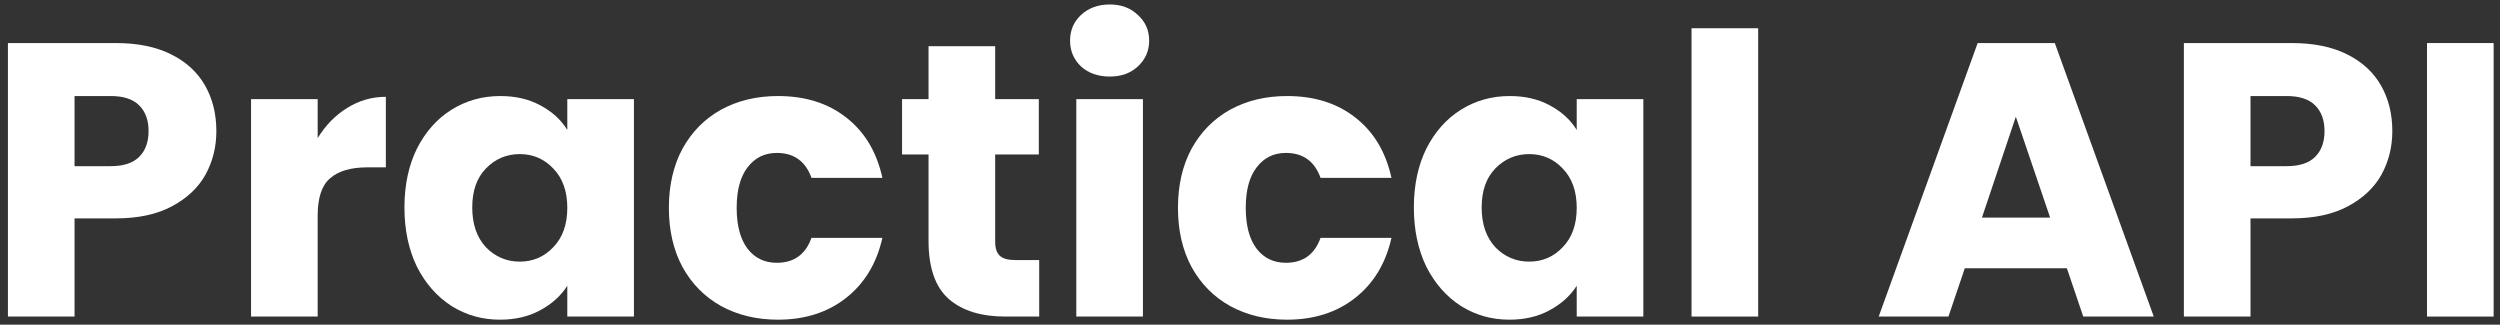
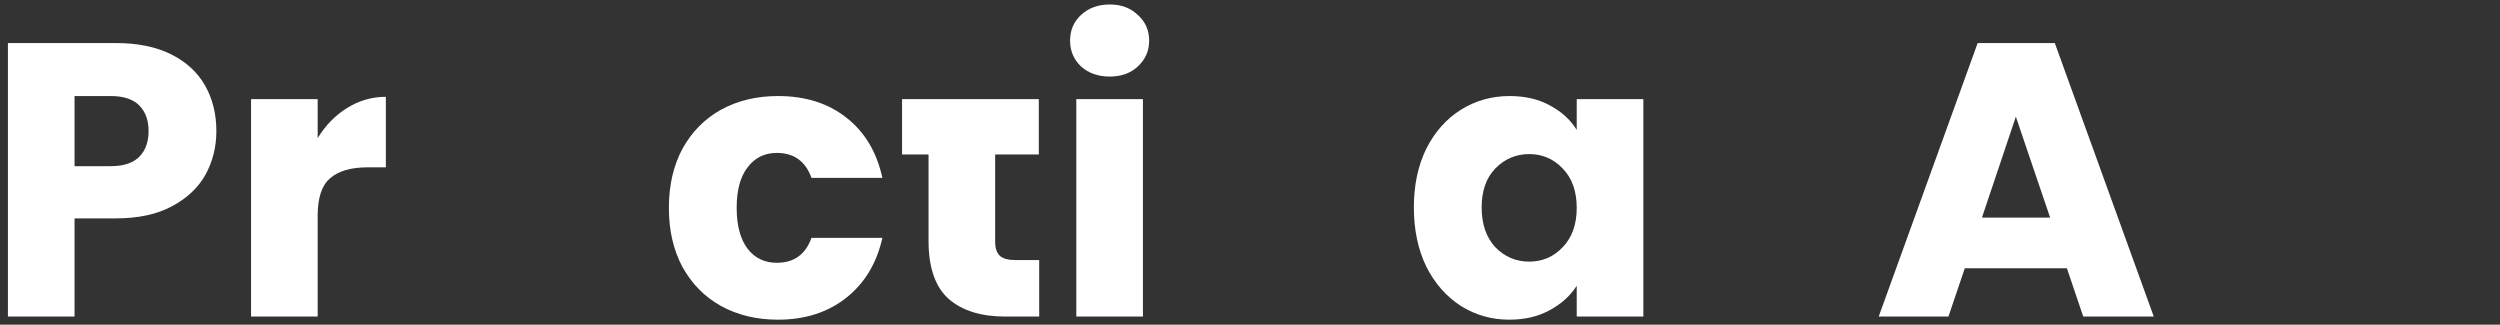
<svg xmlns="http://www.w3.org/2000/svg" width="308" height="40" viewBox="0 0 308 40" fill="none">
  <rect x="0" y="0" width="308" height="40" fill="#333333" stroke="none" />
  <path d="M26.656 16.152C26.656 18.104 26.208 19.896 25.312 21.528C24.416 23.128 23.04 24.424 21.184 25.416C19.328 26.408 17.024 26.904 14.272 26.904H9.184V39H0.976V5.304H14.272C16.96 5.304 19.232 5.768 21.088 6.696C22.944 7.624 24.336 8.904 25.264 10.536C26.192 12.168 26.656 14.04 26.656 16.152ZM13.648 20.472C15.216 20.472 16.384 20.088 17.152 19.32C17.92 18.552 18.304 17.496 18.304 16.152C18.304 14.808 17.92 13.752 17.152 12.984C16.384 12.216 15.216 11.832 13.648 11.832H9.184V20.472H13.648Z" fill="white" />
  <path d="M39.137 17.016C40.097 15.448 41.297 14.216 42.737 13.32C44.209 12.392 45.809 11.928 47.537 11.928V20.616H45.281C43.233 20.616 41.697 21.064 40.673 21.96C39.649 22.824 39.137 24.36 39.137 26.568V39H30.929V12.216H39.137V17.016Z" fill="white" />
-   <path d="M49.828 25.56C49.828 22.808 50.34 20.392 51.364 18.312C52.42 16.232 53.844 14.632 55.636 13.512C57.428 12.392 59.428 11.832 61.636 11.832C63.524 11.832 65.172 12.216 66.58 12.984C68.02 13.752 69.124 14.76 69.892 16.008V12.216H78.1V39H69.892V35.208C69.092 36.456 67.972 37.464 66.532 38.232C65.124 39 63.476 39.384 61.588 39.384C59.412 39.384 57.428 38.824 55.636 37.704C53.844 36.552 52.42 34.936 51.364 32.856C50.34 30.744 49.828 28.312 49.828 25.56ZM69.892 25.608C69.892 23.56 69.316 21.944 68.164 20.76C67.044 19.576 65.668 18.984 64.036 18.984C62.404 18.984 61.012 19.576 59.86 20.76C58.74 21.912 58.18 23.512 58.18 25.56C58.18 27.608 58.74 29.24 59.86 30.456C61.012 31.64 62.404 32.232 64.036 32.232C65.668 32.232 67.044 31.64 68.164 30.456C69.316 29.272 69.892 27.656 69.892 25.608Z" fill="white" />
  <path d="M82.406 25.608C82.406 22.824 82.966 20.392 84.087 18.312C85.239 16.232 86.823 14.632 88.838 13.512C90.886 12.392 93.222 11.832 95.847 11.832C99.207 11.832 102.007 12.712 104.247 14.472C106.519 16.232 108.007 18.712 108.711 21.912H99.975C99.239 19.864 97.814 18.84 95.703 18.84C94.198 18.84 92.999 19.432 92.103 20.616C91.207 21.768 90.758 23.432 90.758 25.608C90.758 27.784 91.207 29.464 92.103 30.648C92.999 31.8 94.198 32.376 95.703 32.376C97.814 32.376 99.239 31.352 99.975 29.304H108.711C108.007 32.44 106.519 34.904 104.247 36.696C101.975 38.488 99.174 39.384 95.847 39.384C93.222 39.384 90.886 38.824 88.838 37.704C86.823 36.584 85.239 34.984 84.087 32.904C82.966 30.824 82.406 28.392 82.406 25.608Z" fill="white" />
-   <path d="M128.029 32.04V39H123.853C120.877 39 118.557 38.28 116.893 36.84C115.229 35.368 114.397 32.984 114.397 29.688V19.032H111.133V12.216H114.397V5.688H122.605V12.216H127.981V19.032H122.605V29.784C122.605 30.584 122.797 31.16 123.181 31.512C123.565 31.864 124.205 32.04 125.101 32.04H128.029Z" fill="white" />
+   <path d="M128.029 32.04V39H123.853C120.877 39 118.557 38.28 116.893 36.84C115.229 35.368 114.397 32.984 114.397 29.688V19.032H111.133V12.216H114.397H122.605V12.216H127.981V19.032H122.605V29.784C122.605 30.584 122.797 31.16 123.181 31.512C123.565 31.864 124.205 32.04 125.101 32.04H128.029Z" fill="white" />
  <path d="M136.729 9.432C135.289 9.432 134.105 9.016 133.177 8.184C132.281 7.32 131.833 6.264 131.833 5.016C131.833 3.736 132.281 2.68 133.177 1.848C134.105 0.984 135.289 0.552 136.729 0.552C138.137 0.552 139.289 0.984 140.185 1.848C141.113 2.68 141.577 3.736 141.577 5.016C141.577 6.264 141.113 7.32 140.185 8.184C139.289 9.016 138.137 9.432 136.729 9.432ZM140.809 12.216V39H132.601V12.216H140.809Z" fill="white" />
-   <path d="M145.125 25.608C145.125 22.824 145.685 20.392 146.805 18.312C147.957 16.232 149.541 14.632 151.557 13.512C153.605 12.392 155.941 11.832 158.565 11.832C161.925 11.832 164.725 12.712 166.965 14.472C169.237 16.232 170.725 18.712 171.429 21.912H162.693C161.957 19.864 160.533 18.84 158.421 18.84C156.917 18.84 155.717 19.432 154.821 20.616C153.925 21.768 153.477 23.432 153.477 25.608C153.477 27.784 153.925 29.464 154.821 30.648C155.717 31.8 156.917 32.376 158.421 32.376C160.533 32.376 161.957 31.352 162.693 29.304H171.429C170.725 32.44 169.237 34.904 166.965 36.696C164.693 38.488 161.893 39.384 158.565 39.384C155.941 39.384 153.605 38.824 151.557 37.704C149.541 36.584 147.957 34.984 146.805 32.904C145.685 30.824 145.125 28.392 145.125 25.608Z" fill="white" />
  <path d="M174.188 25.56C174.188 22.808 174.7 20.392 175.724 18.312C176.78 16.232 178.204 14.632 179.996 13.512C181.788 12.392 183.788 11.832 185.996 11.832C187.884 11.832 189.532 12.216 190.94 12.984C192.38 13.752 193.484 14.76 194.252 16.008V12.216H202.46V39H194.252V35.208C193.452 36.456 192.332 37.464 190.892 38.232C189.484 39 187.836 39.384 185.948 39.384C183.772 39.384 181.788 38.824 179.996 37.704C178.204 36.552 176.78 34.936 175.724 32.856C174.7 30.744 174.188 28.312 174.188 25.56ZM194.252 25.608C194.252 23.56 193.676 21.944 192.524 20.76C191.404 19.576 190.028 18.984 188.396 18.984C186.764 18.984 185.372 19.576 184.22 20.76C183.1 21.912 182.54 23.512 182.54 25.56C182.54 27.608 183.1 29.24 184.22 30.456C185.372 31.64 186.764 32.232 188.396 32.232C190.028 32.232 191.404 31.64 192.524 30.456C193.676 29.272 194.252 27.656 194.252 25.608Z" fill="white" />
-   <path d="M216.606 3.48V39H208.398V3.48H216.606Z" fill="white" />
  <path d="M254.64 33.048H242.064L240.048 39H231.456L243.648 5.304H253.152L265.344 39H256.656L254.64 33.048ZM252.576 26.808L248.352 14.376L244.176 26.808H252.576Z" fill="white" />
-   <path d="M294.734 16.152C294.734 18.104 294.286 19.896 293.39 21.528C292.494 23.128 291.118 24.424 289.262 25.416C287.406 26.408 285.102 26.904 282.35 26.904H277.262V39H269.054V5.304H282.35C285.038 5.304 287.31 5.768 289.166 6.696C291.022 7.624 292.414 8.904 293.342 10.536C294.27 12.168 294.734 14.04 294.734 16.152ZM281.726 20.472C283.294 20.472 284.462 20.088 285.23 19.32C285.998 18.552 286.382 17.496 286.382 16.152C286.382 14.808 285.998 13.752 285.23 12.984C284.462 12.216 283.294 11.832 281.726 11.832H277.262V20.472H281.726Z" fill="white" />
-   <path d="M307.215 5.304V39H299.007V5.304H307.215Z" fill="white" />
</svg>